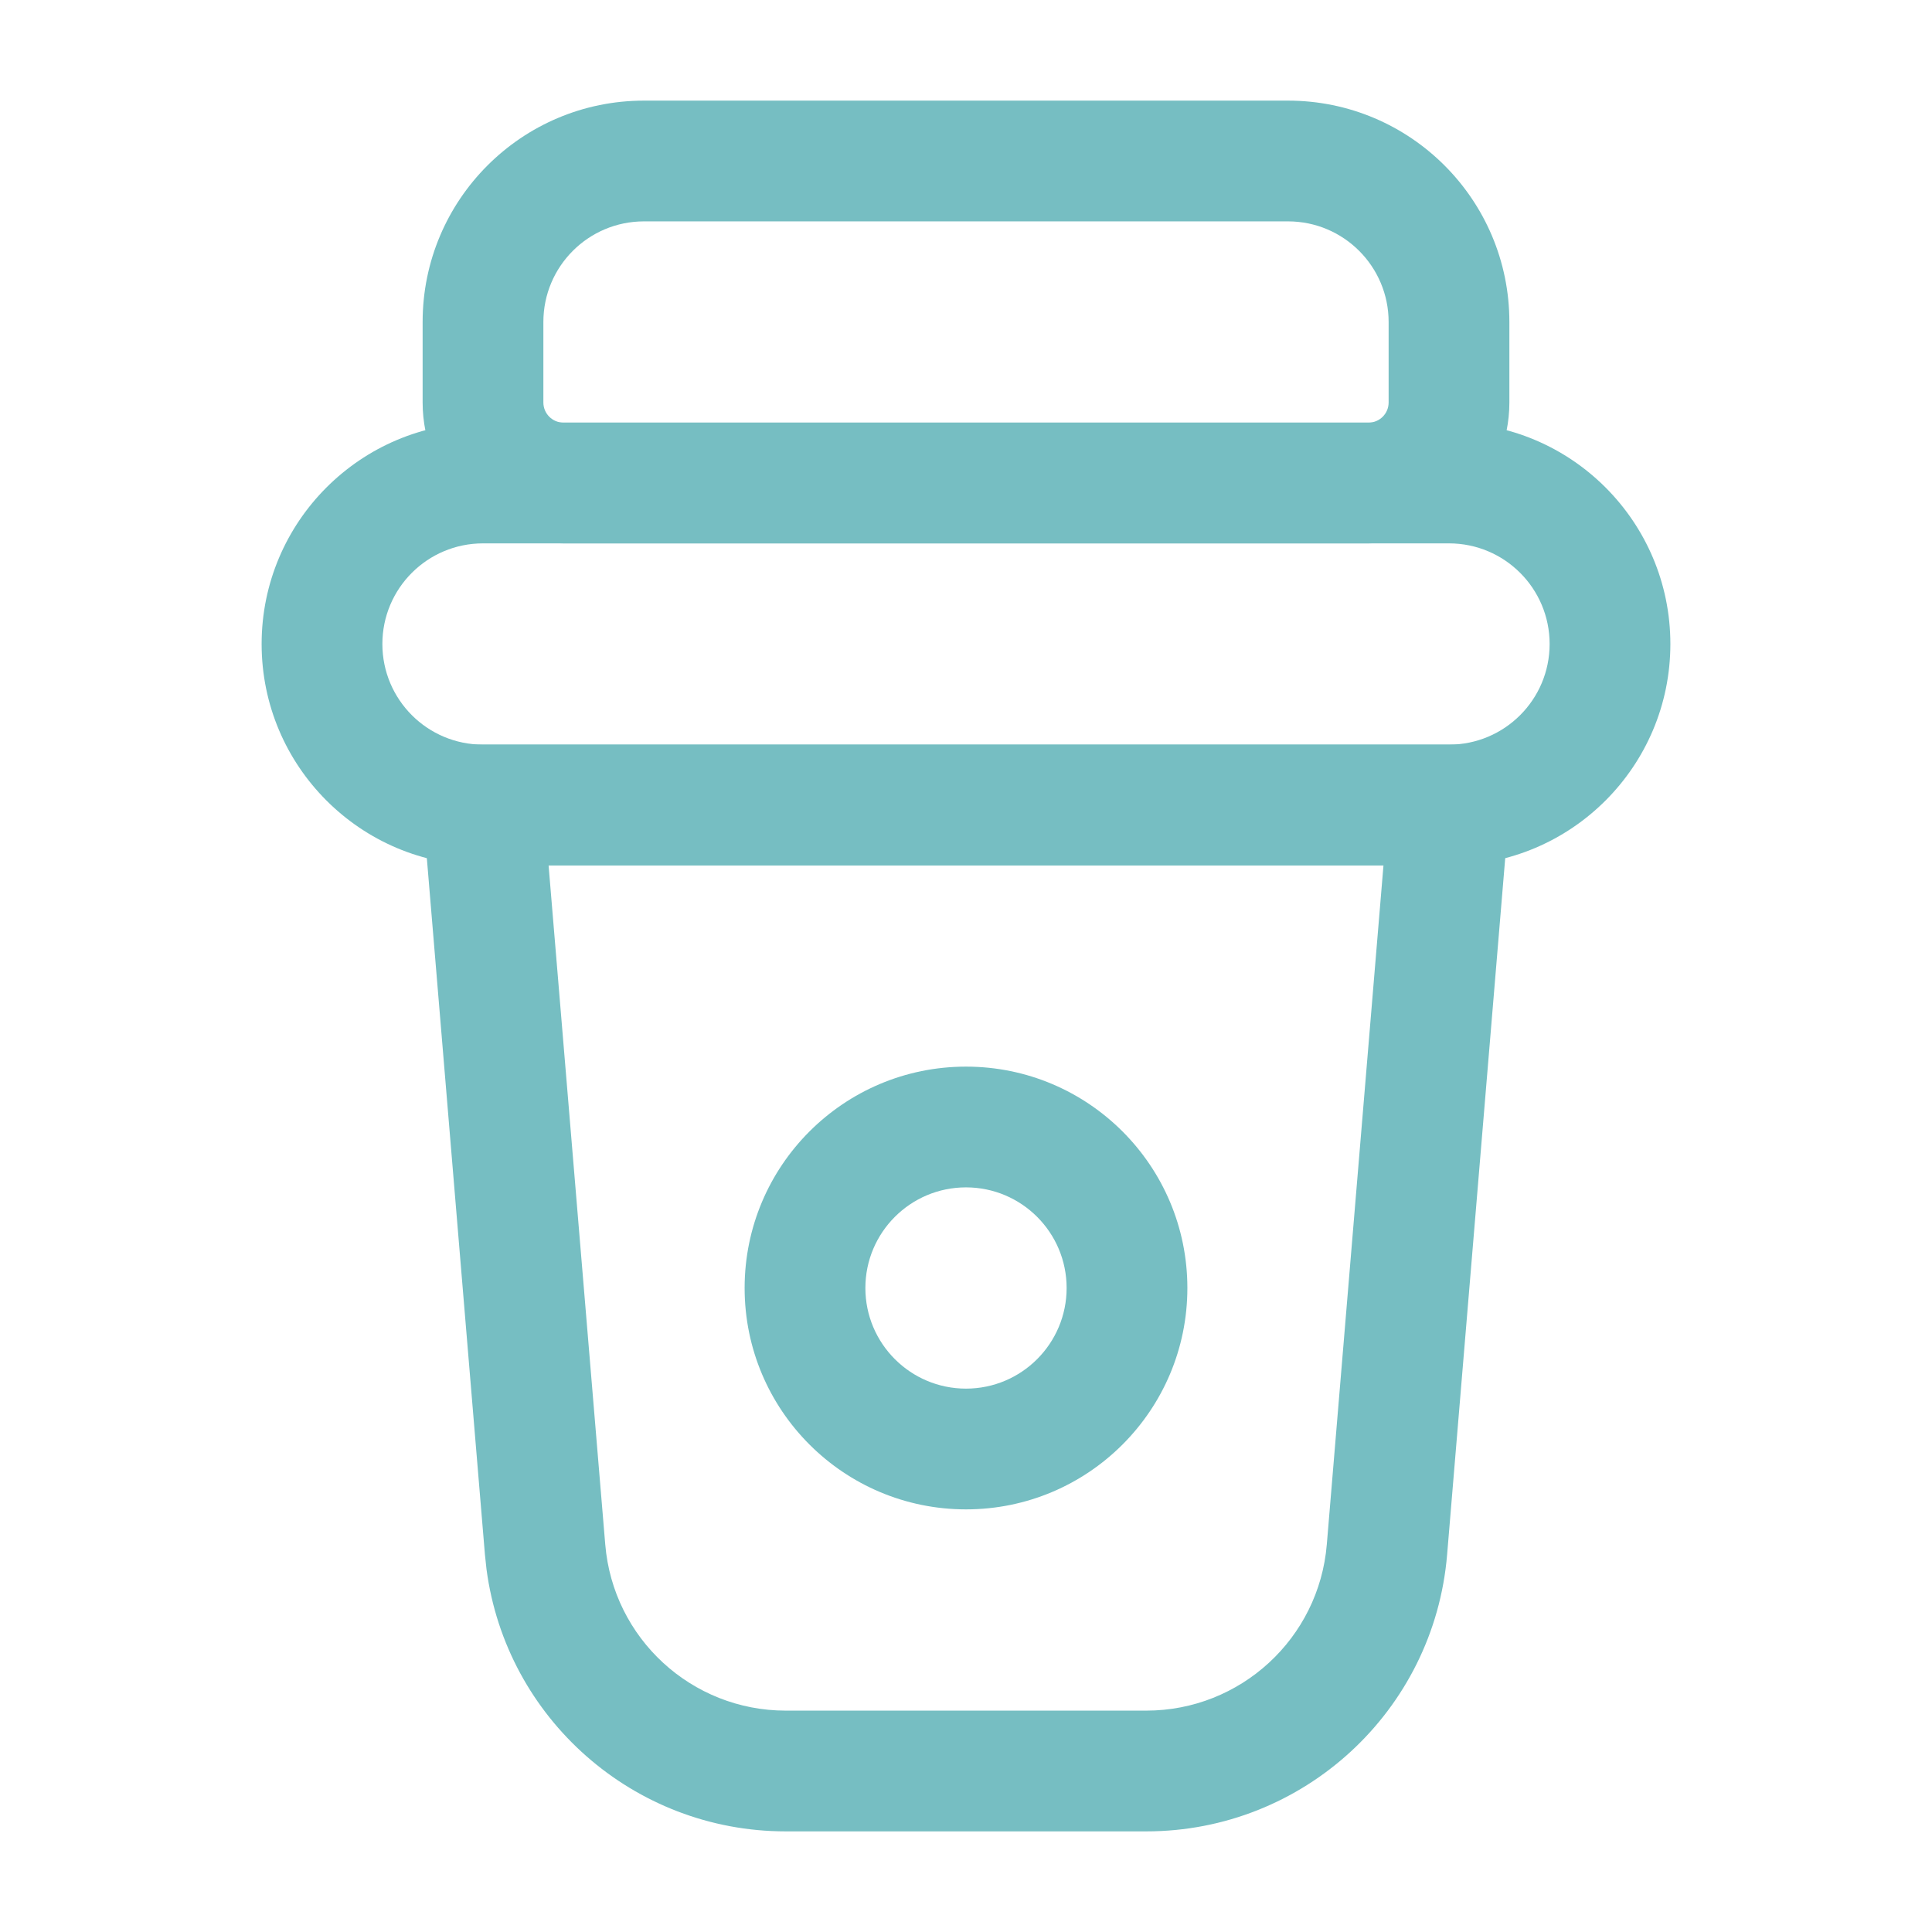
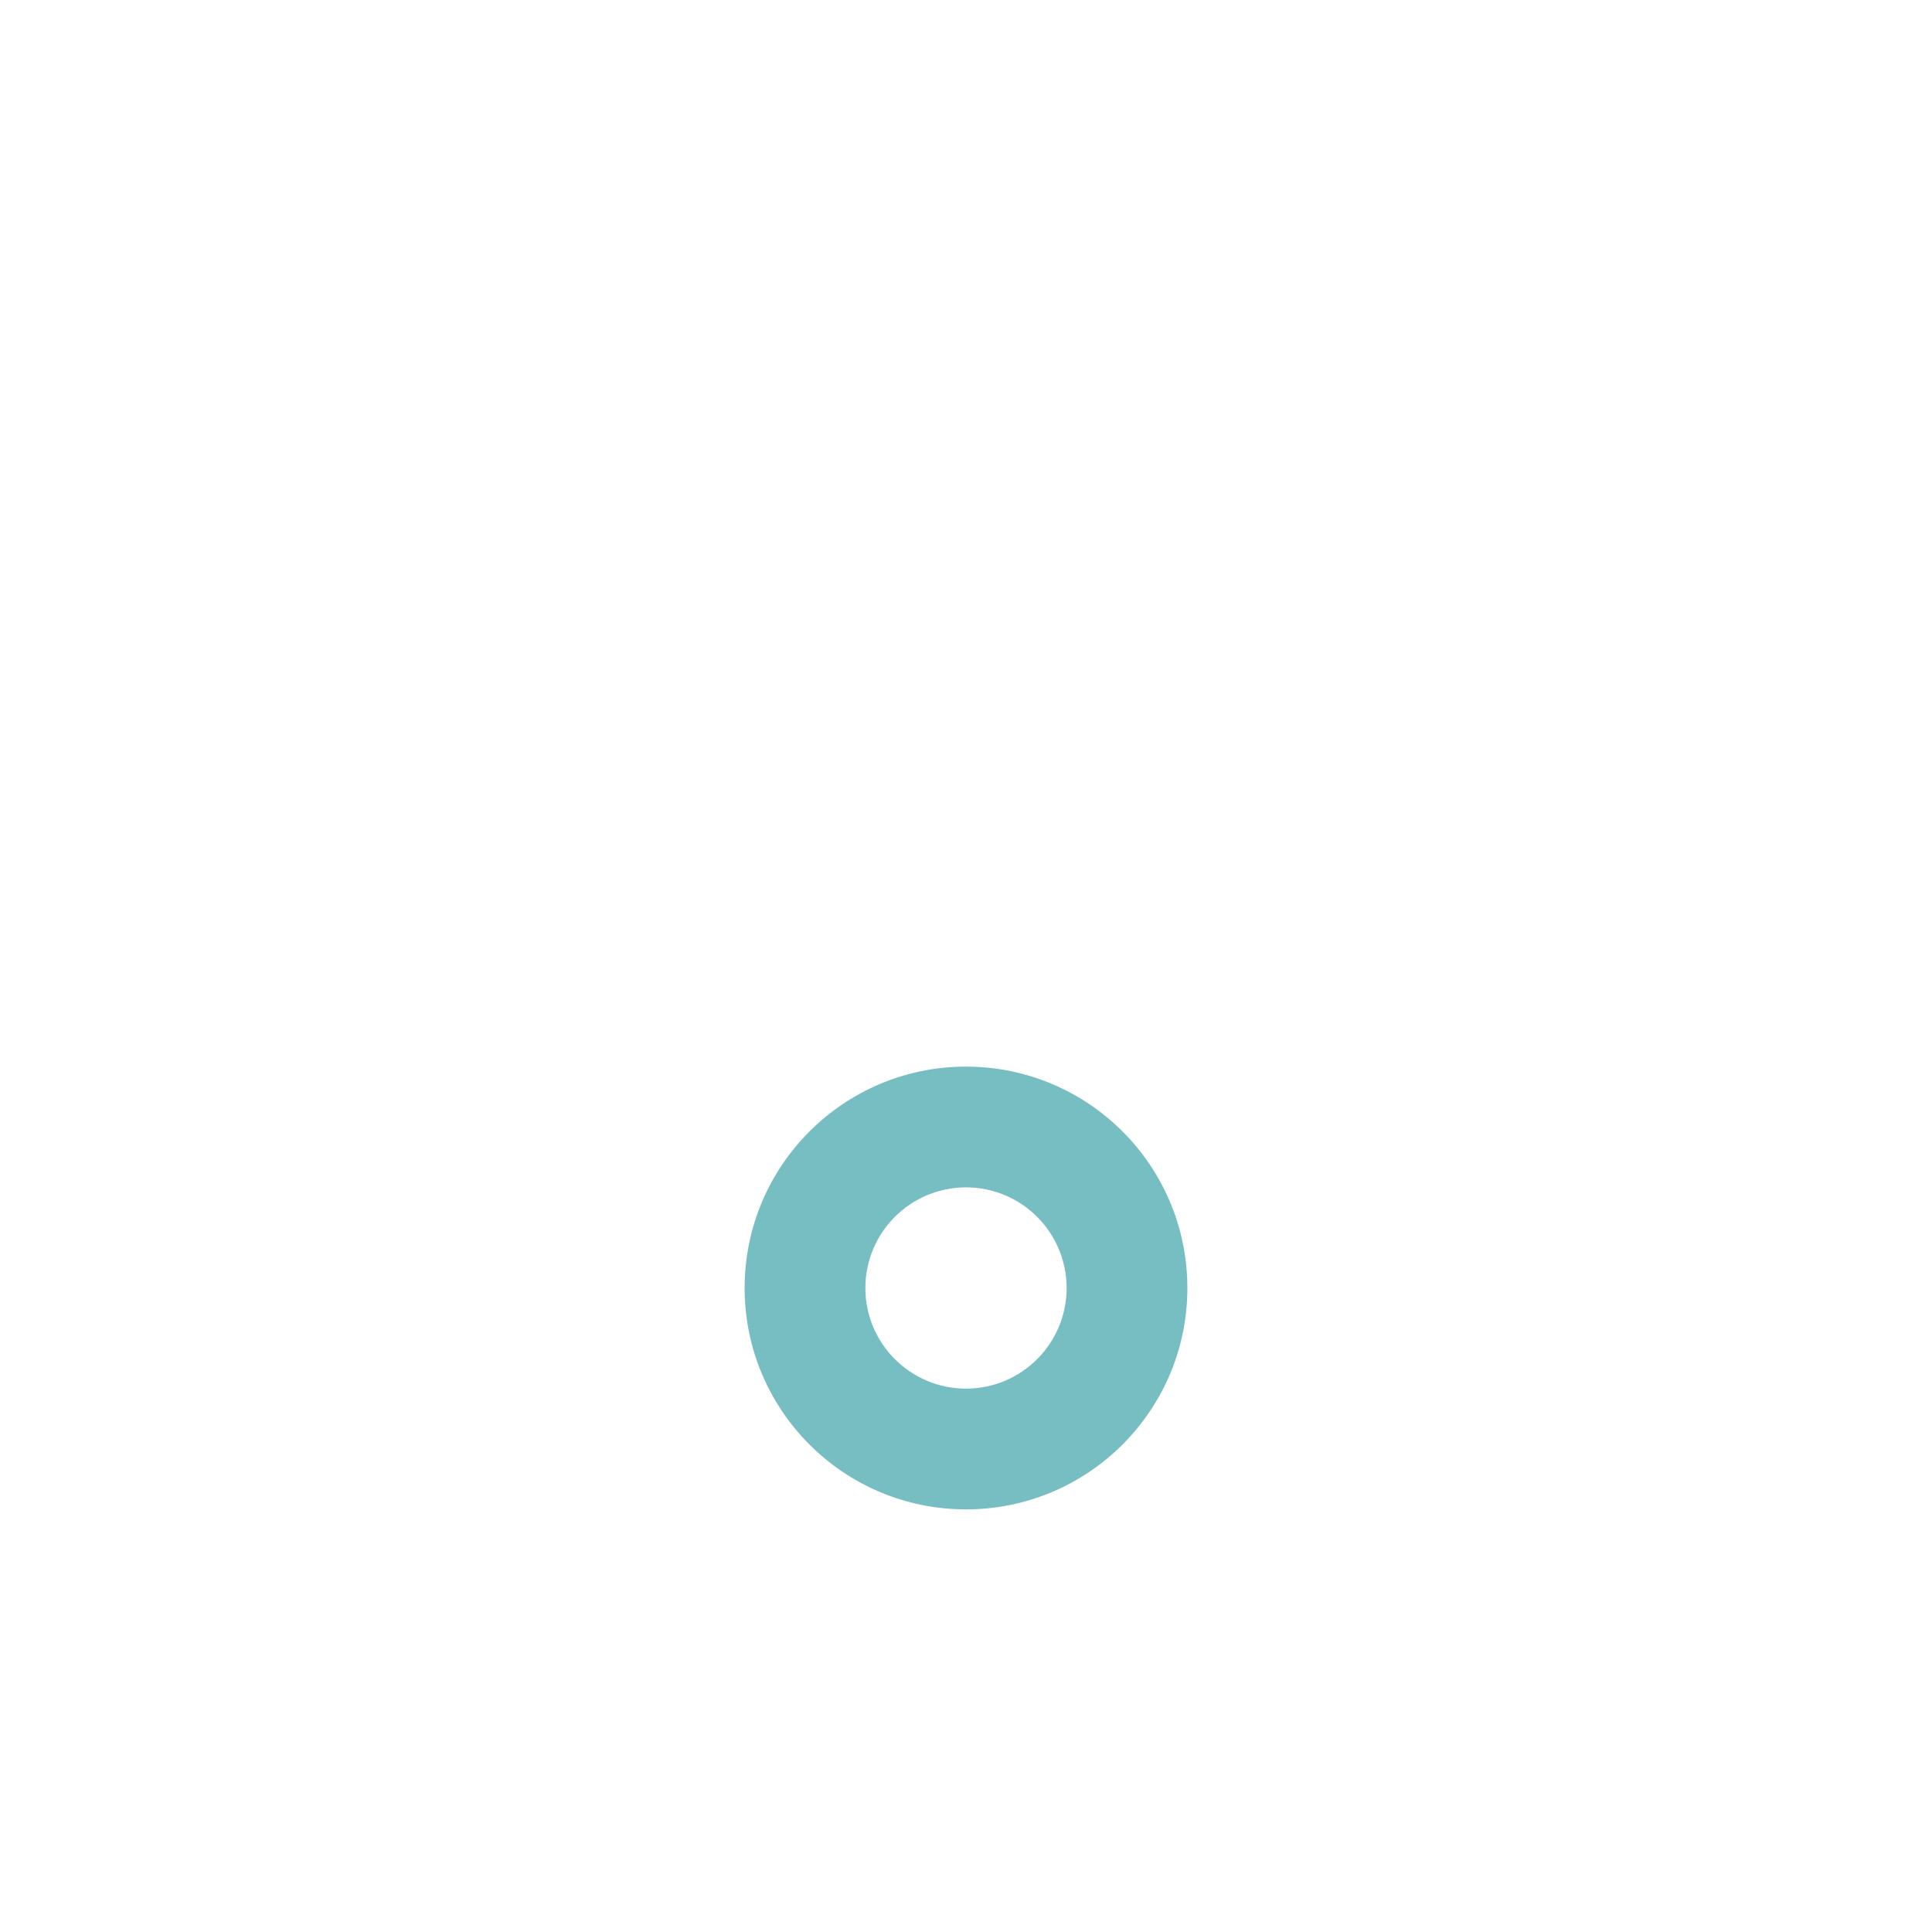
<svg xmlns="http://www.w3.org/2000/svg" width="36" height="36" viewBox="0 0 36 36" fill="none">
-   <path d="M28.224 13.875L26.965 28.967C26.722 31.883 24.285 34.125 21.359 34.125H14.642C11.807 34.125 9.431 32.02 9.065 29.238L9.036 28.967L7.777 13.875H28.224ZM11.278 28.78C11.424 30.529 12.886 31.875 14.642 31.875H21.359C23.115 31.875 24.577 30.529 24.723 28.78L25.779 16.125H10.222L11.278 28.78Z" fill="#76BEC2" />
  <path d="M16.125 24C16.125 22.965 16.965 22.125 18 22.125C19.035 22.125 19.875 22.965 19.875 24C19.875 25.035 19.035 25.875 18 25.875C16.965 25.875 16.125 25.035 16.125 24ZM13.875 24C13.875 26.278 15.722 28.125 18 28.125C20.278 28.125 22.125 26.278 22.125 24C22.125 21.722 20.278 19.875 18 19.875C15.722 19.875 13.875 21.722 13.875 24Z" fill="#76BEC2" />
-   <path d="M28.875 12C28.875 10.964 28.035 10.125 27 10.125H9C7.964 10.125 7.125 10.964 7.125 12C7.125 13.036 7.964 13.875 9 13.875H27C28.035 13.875 28.875 13.036 28.875 12ZM31.125 12C31.125 14.278 29.278 16.125 27 16.125H9C6.722 16.125 4.875 14.278 4.875 12C4.875 9.722 6.722 7.875 9 7.875H27C29.278 7.875 31.125 9.722 31.125 12Z" fill="#76BEC2" />
-   <path d="M25.875 6C25.875 4.964 25.035 4.125 24 4.125H12C10.964 4.125 10.125 4.964 10.125 6V7.5C10.125 7.707 10.293 7.875 10.5 7.875H25.5C25.707 7.875 25.875 7.707 25.875 7.5V6ZM28.125 7.5C28.125 8.95 26.95 10.125 25.5 10.125H10.5C9.05 10.125 7.875 8.95 7.875 7.5V6C7.875 3.722 9.722 1.875 12 1.875H24C26.278 1.875 28.125 3.722 28.125 6V7.5Z" fill="#76BEC2" />
</svg>